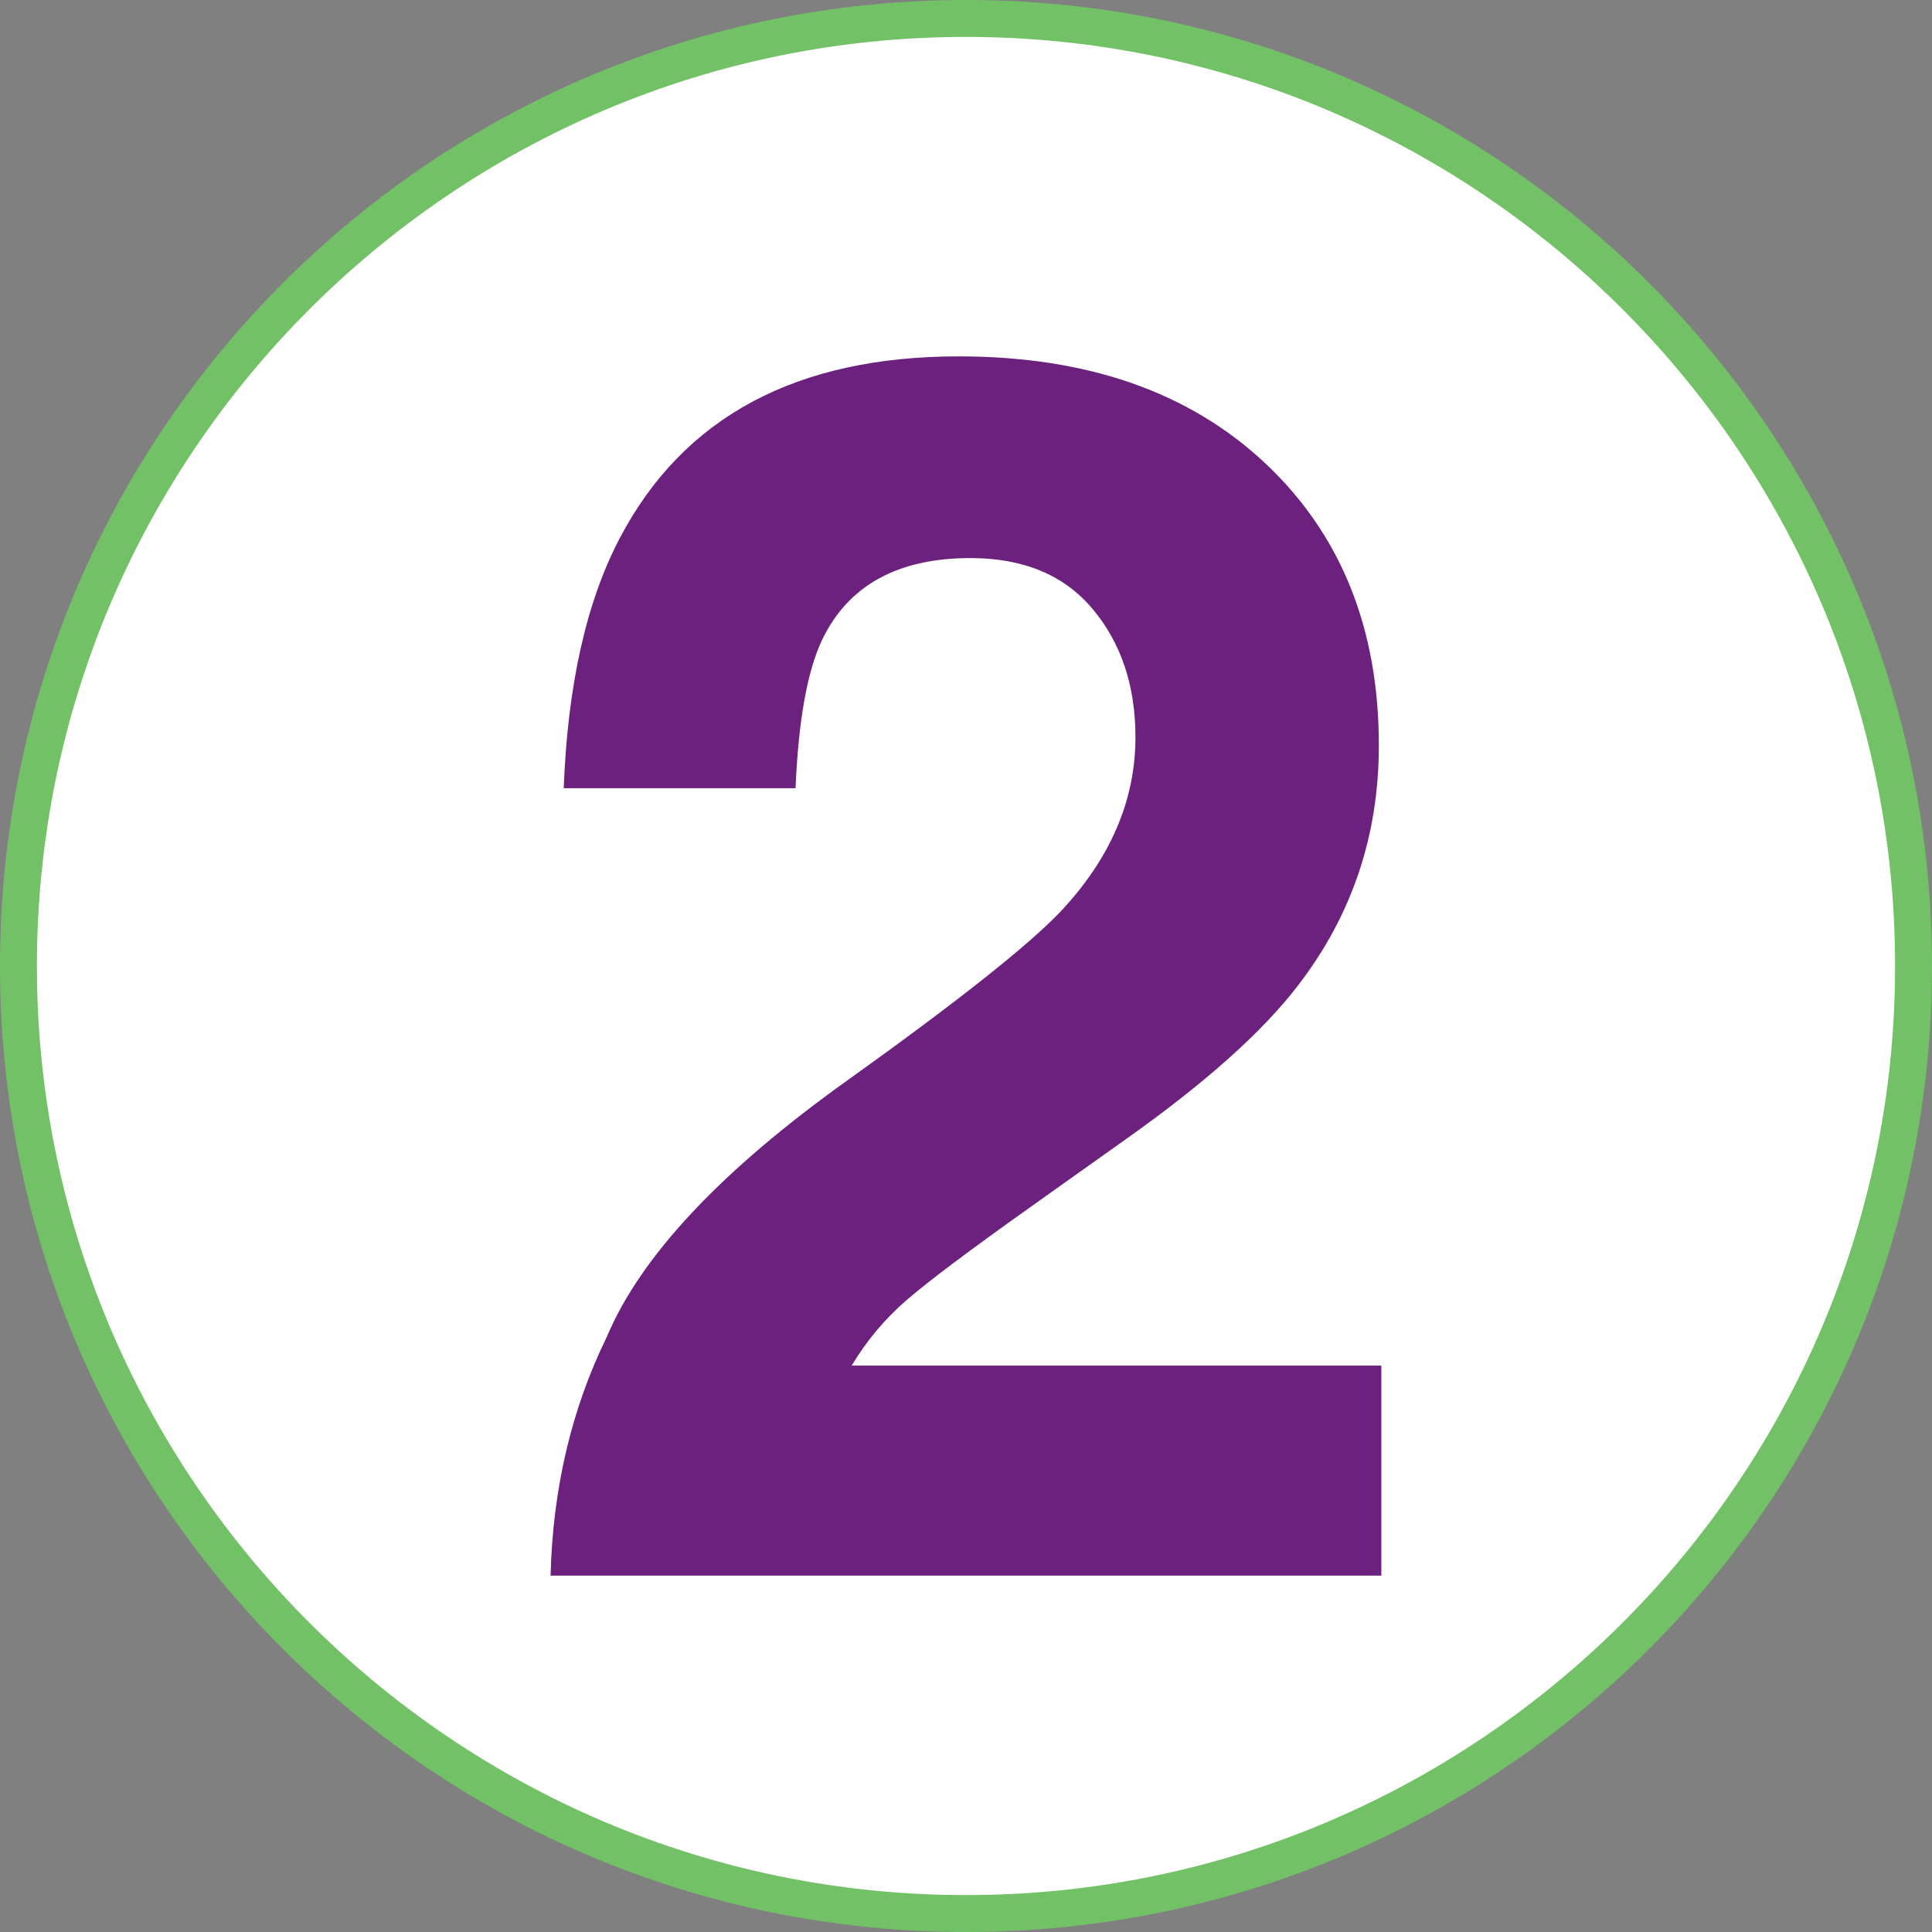
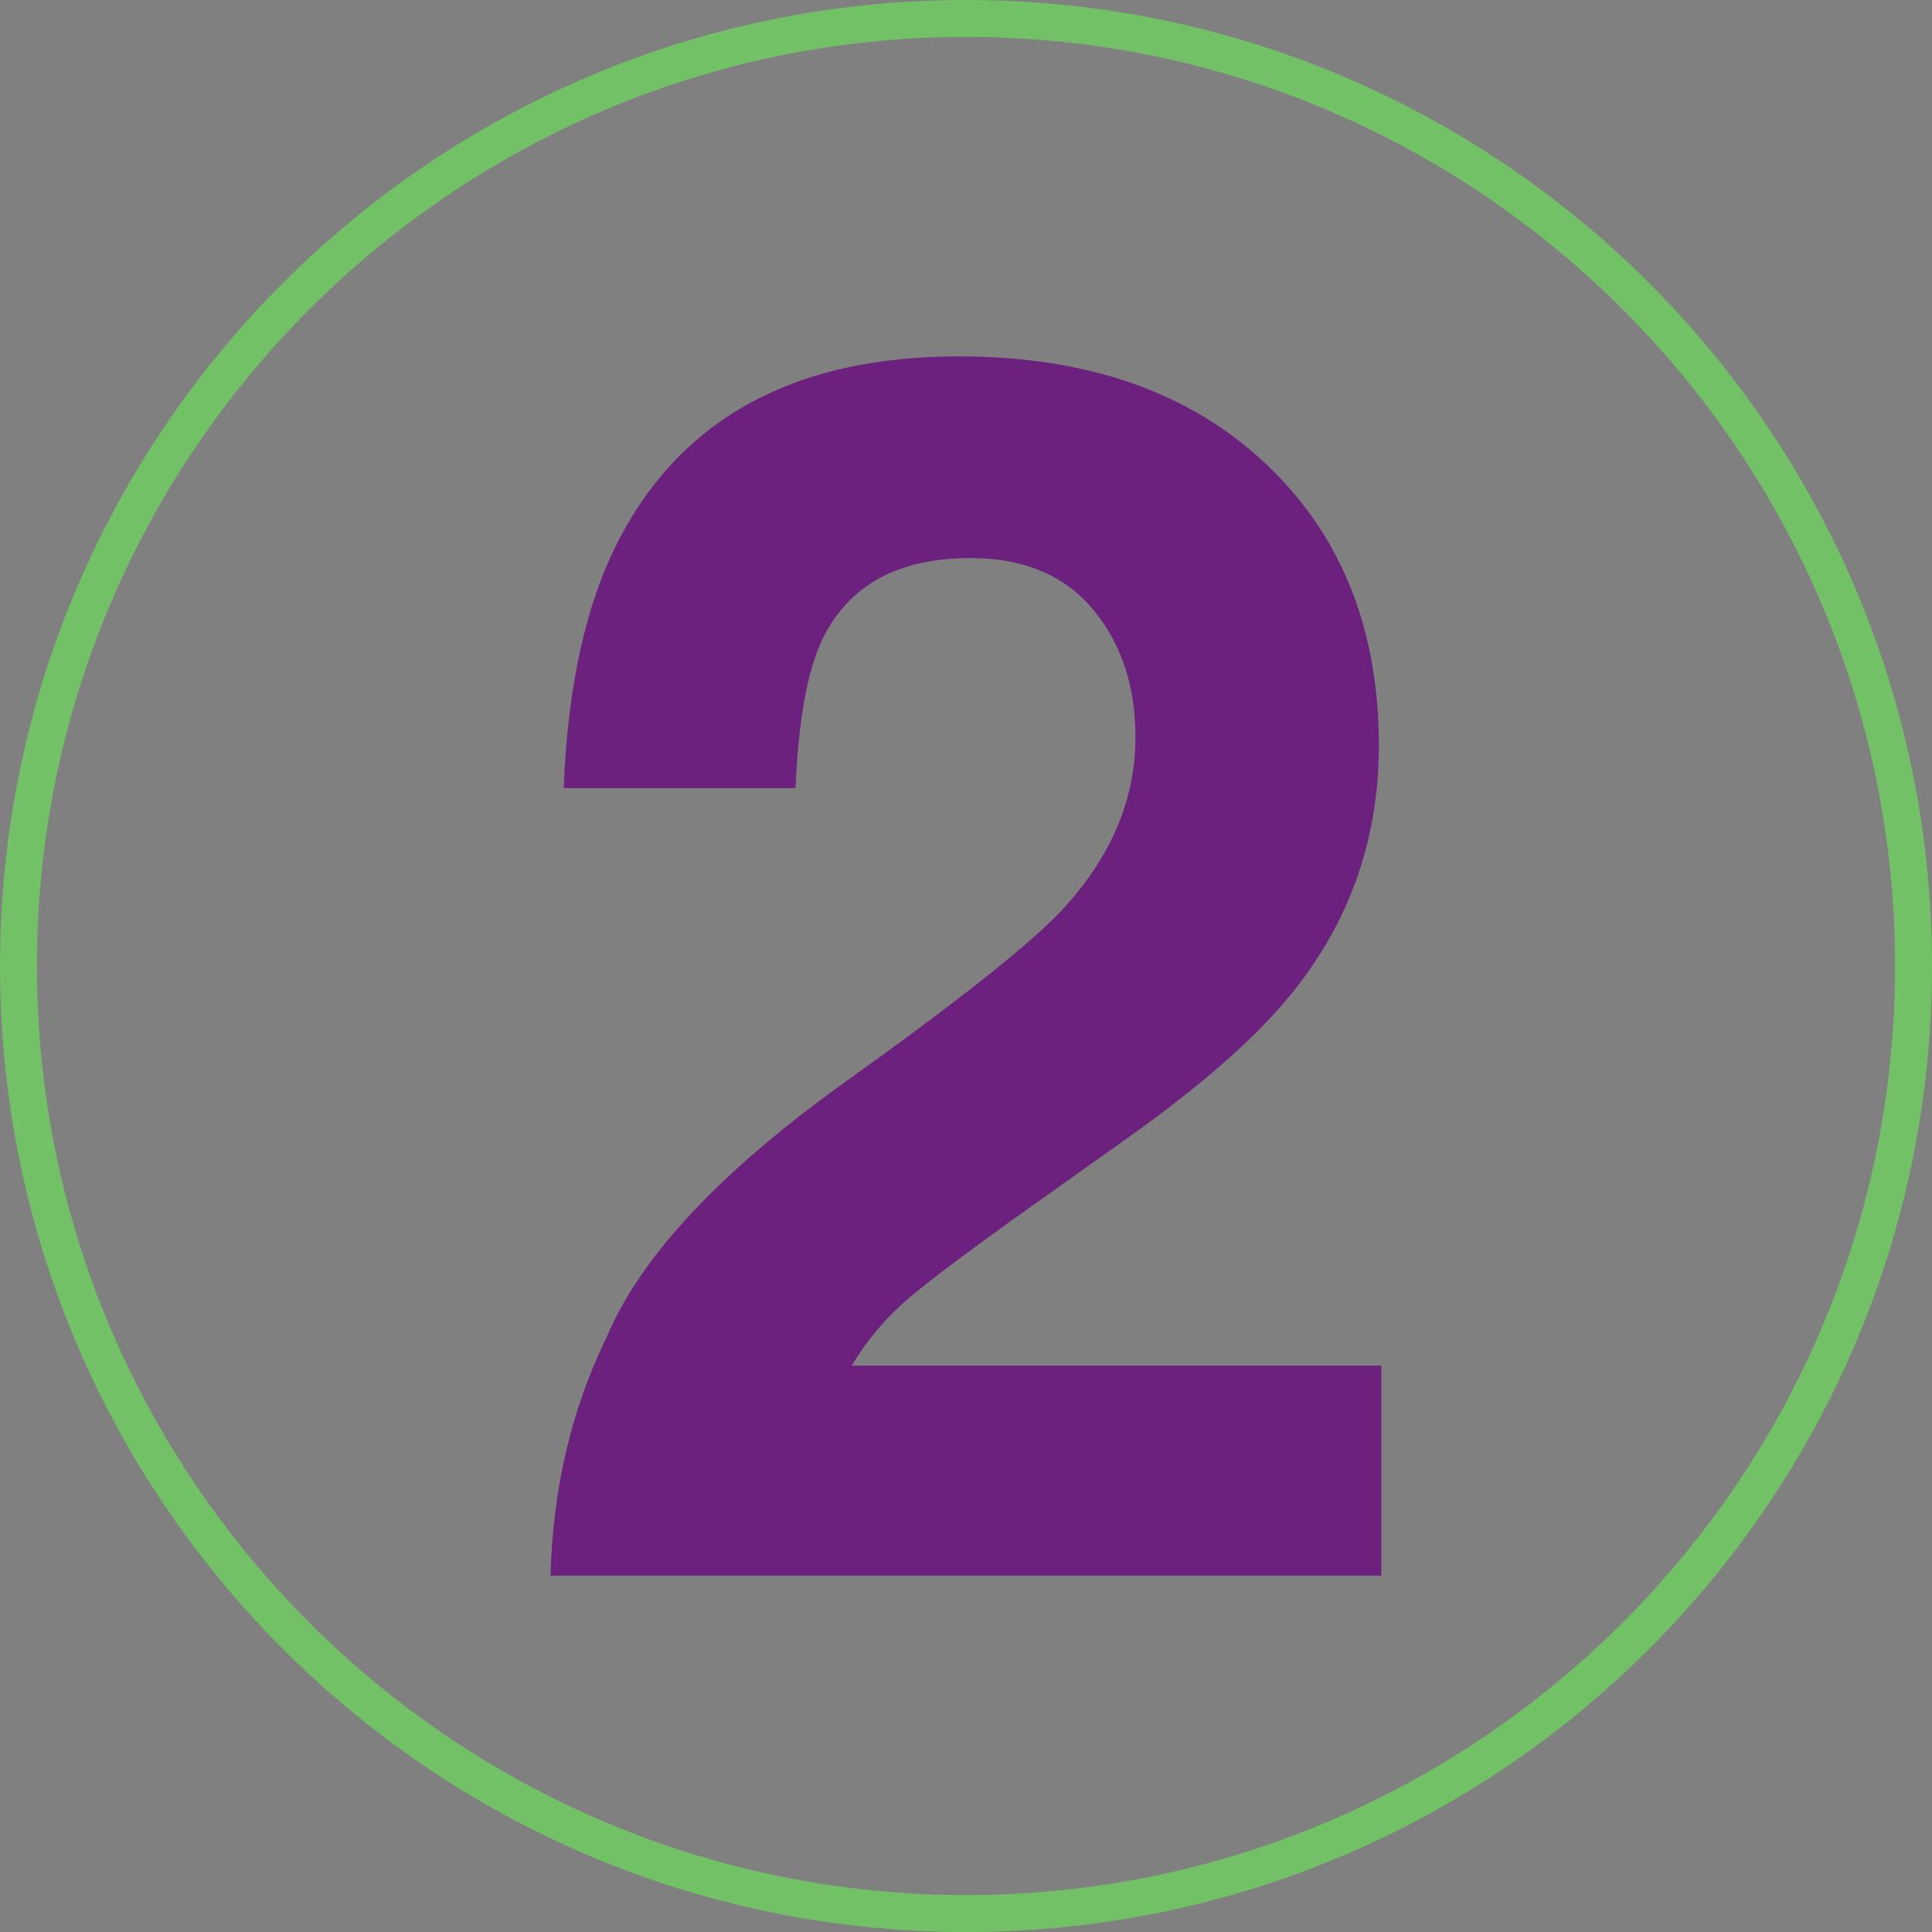
<svg xmlns="http://www.w3.org/2000/svg" id="_ÎÓÈ_4" data-name="—ÎÓÈ_4" viewBox="0 0 157 157">
  <rect x="0" y="0" width="157" height="157" fill="#808080" stroke="none" />
  <defs>
    <style>      .cls-1 {        fill: #73c167;      }      .cls-2 {        fill: #6c217f;      }      .cls-3 {        fill: #fff;      }    </style>
  </defs>
  <g>
-     <path class="cls-3" d="M78.5,155.5C36.04,155.5,1.5,120.96,1.5,78.5S36.04,1.5,78.5,1.5s77,34.54,77,77-34.54,77-77,77Z" />
    <path class="cls-1" d="M78.5,3c41.63,0,75.5,33.87,75.5,75.5s-33.87,75.5-75.5,75.5S3,120.13,3,78.5,36.87,3,78.5,3M78.5,0C35.15,0,0,35.15,0,78.5s35.15,78.5,78.5,78.5,78.5-35.15,78.5-78.5S121.85,0,78.5,0h0Z" />
  </g>
  <path class="cls-2" d="M88.8,49.5c-2.31-2.76-5.62-4.15-9.93-4.15-5.89,0-9.91,2.2-12.04,6.6-1.22,2.54-1.95,6.57-2.18,12.1h-18.84c.32-8.39,1.84-15.16,4.56-20.33,5.17-9.84,14.35-14.76,27.54-14.76,10.43,0,18.72,2.89,24.89,8.67,6.16,5.78,9.25,13.43,9.25,22.95,0,7.3-2.18,13.78-6.53,19.45-2.86,3.76-7.55,7.96-14.08,12.58l-7.75,5.51c-4.85,3.45-8.17,5.94-9.96,7.48-1.79,1.54-3.3,3.33-4.52,5.37h43.04v17.07H44.74c.18-7.07,1.7-13.53,4.56-19.38,2.76-6.57,9.29-13.53,19.58-20.88,8.93-6.39,14.71-10.97,17.34-13.74,4.03-4.31,6.05-9.02,6.05-14.14,0-4.17-1.16-7.64-3.47-10.4Z" />
</svg>